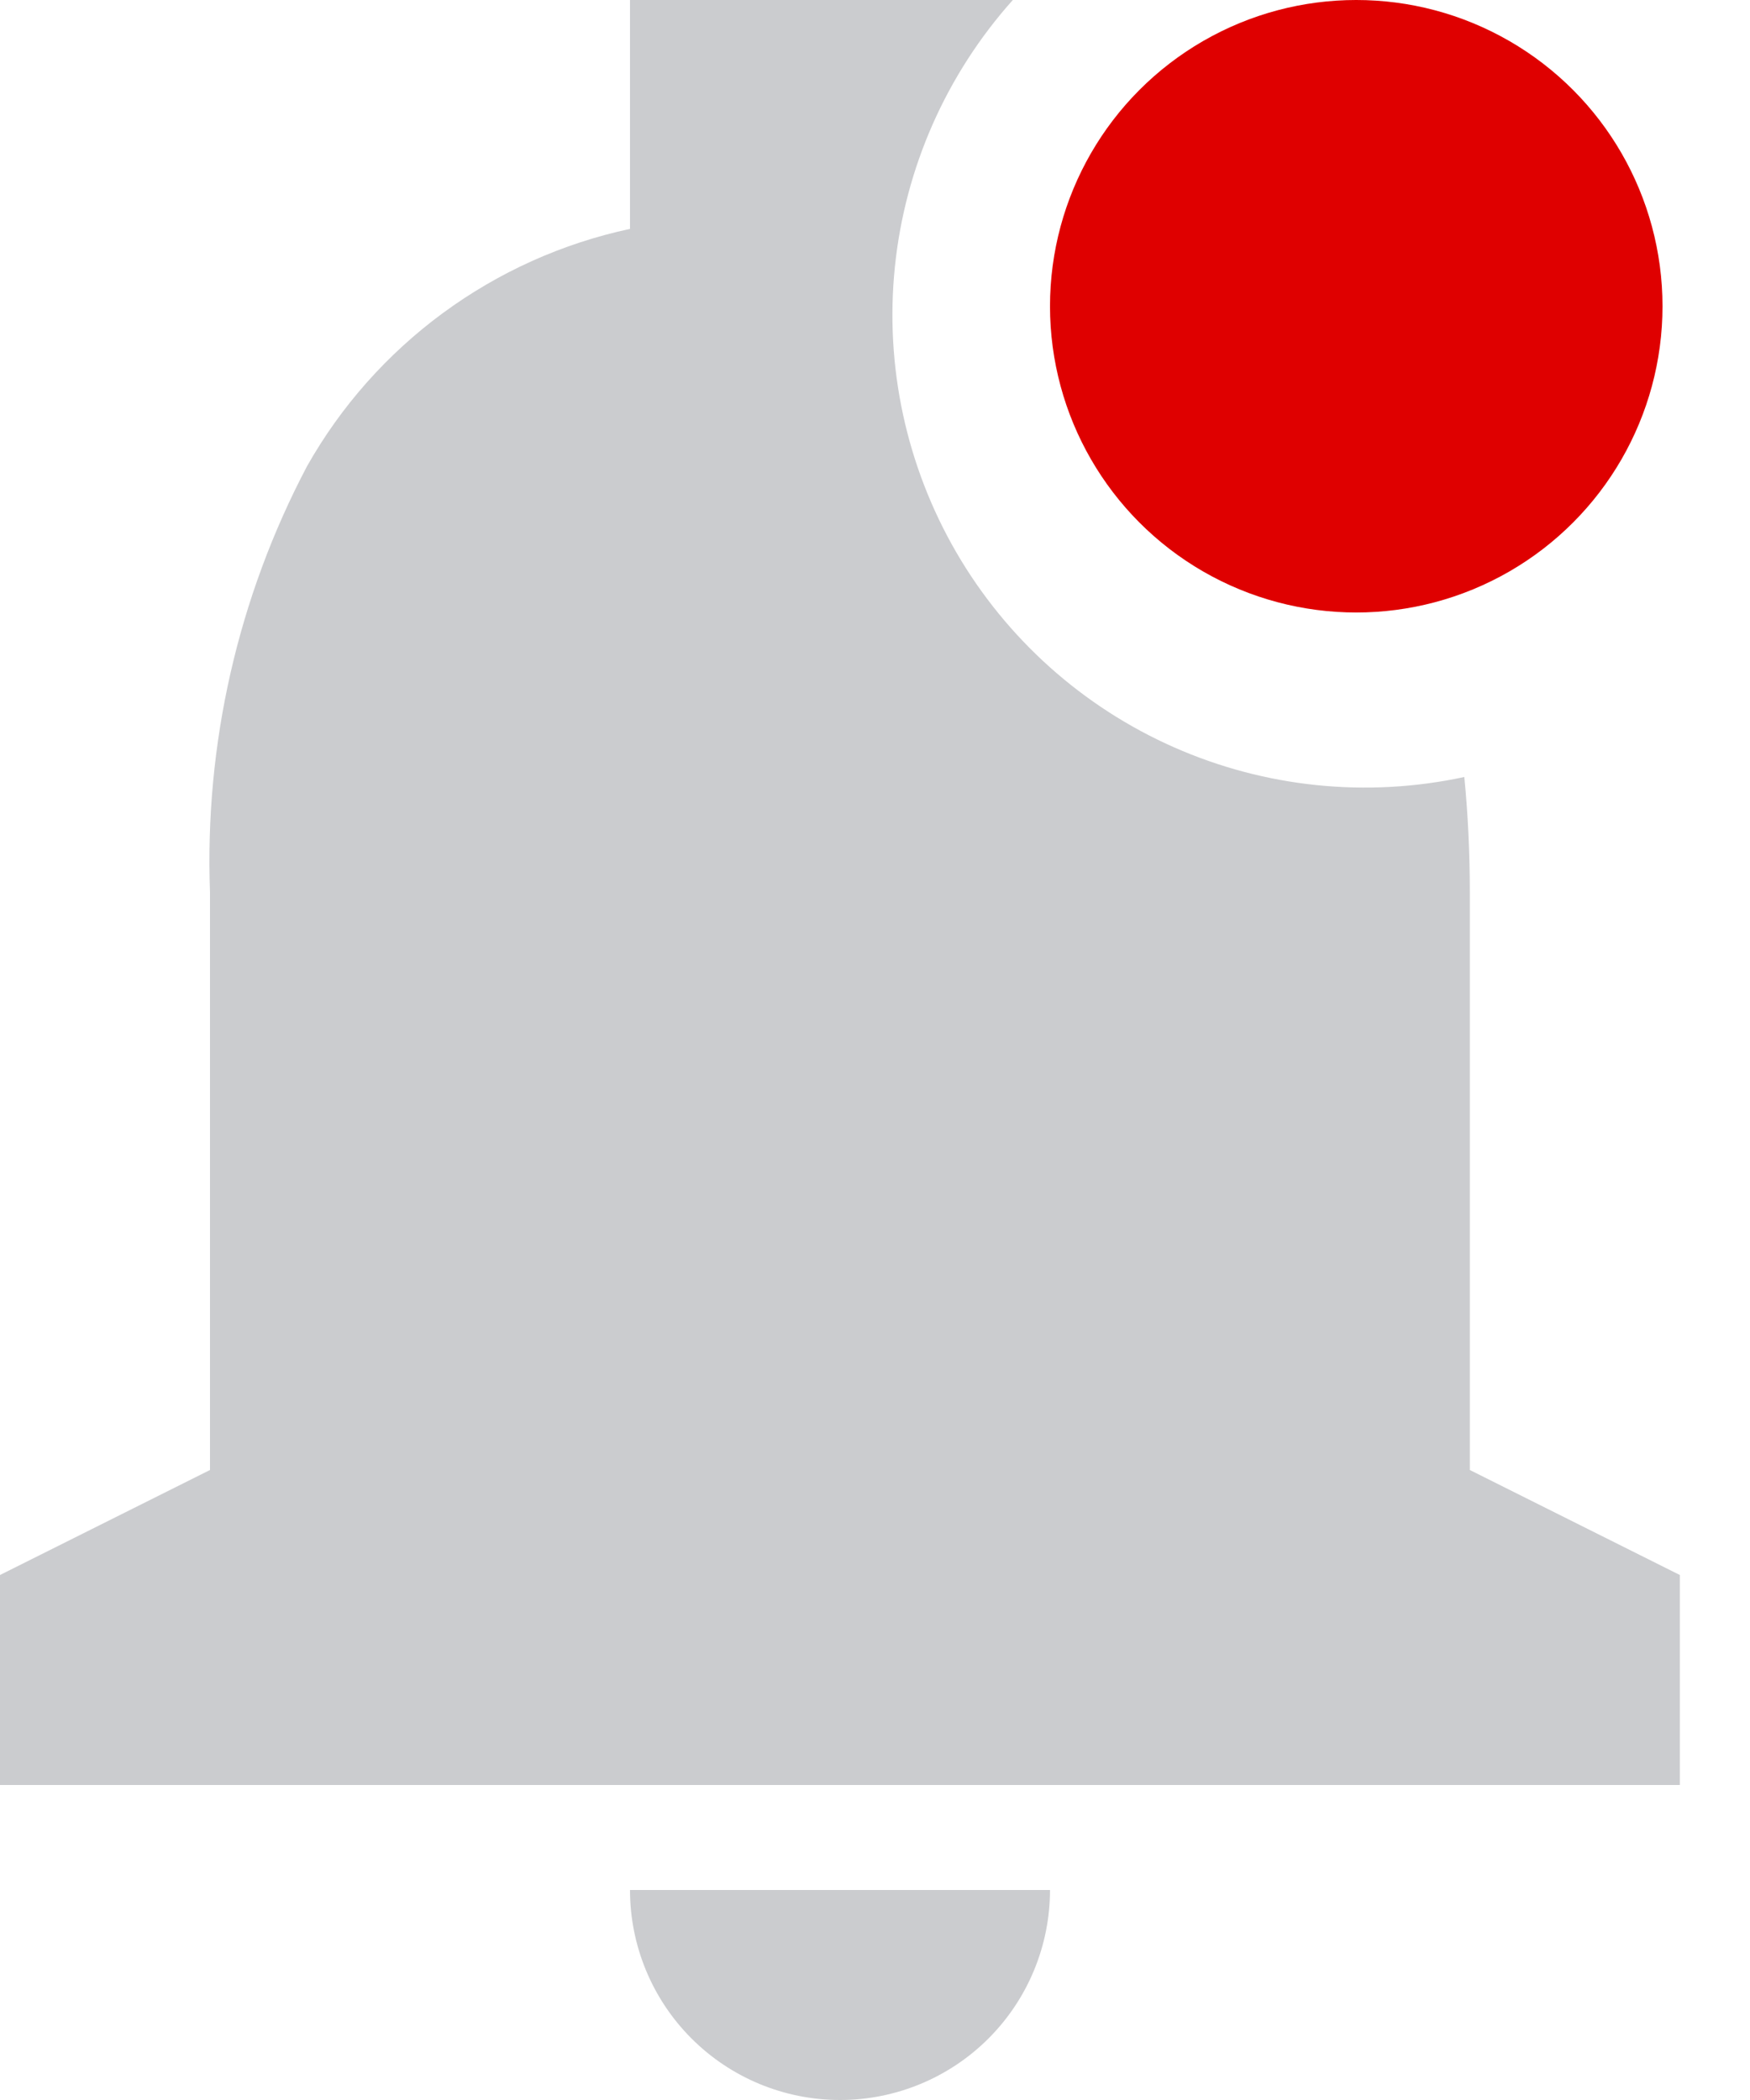
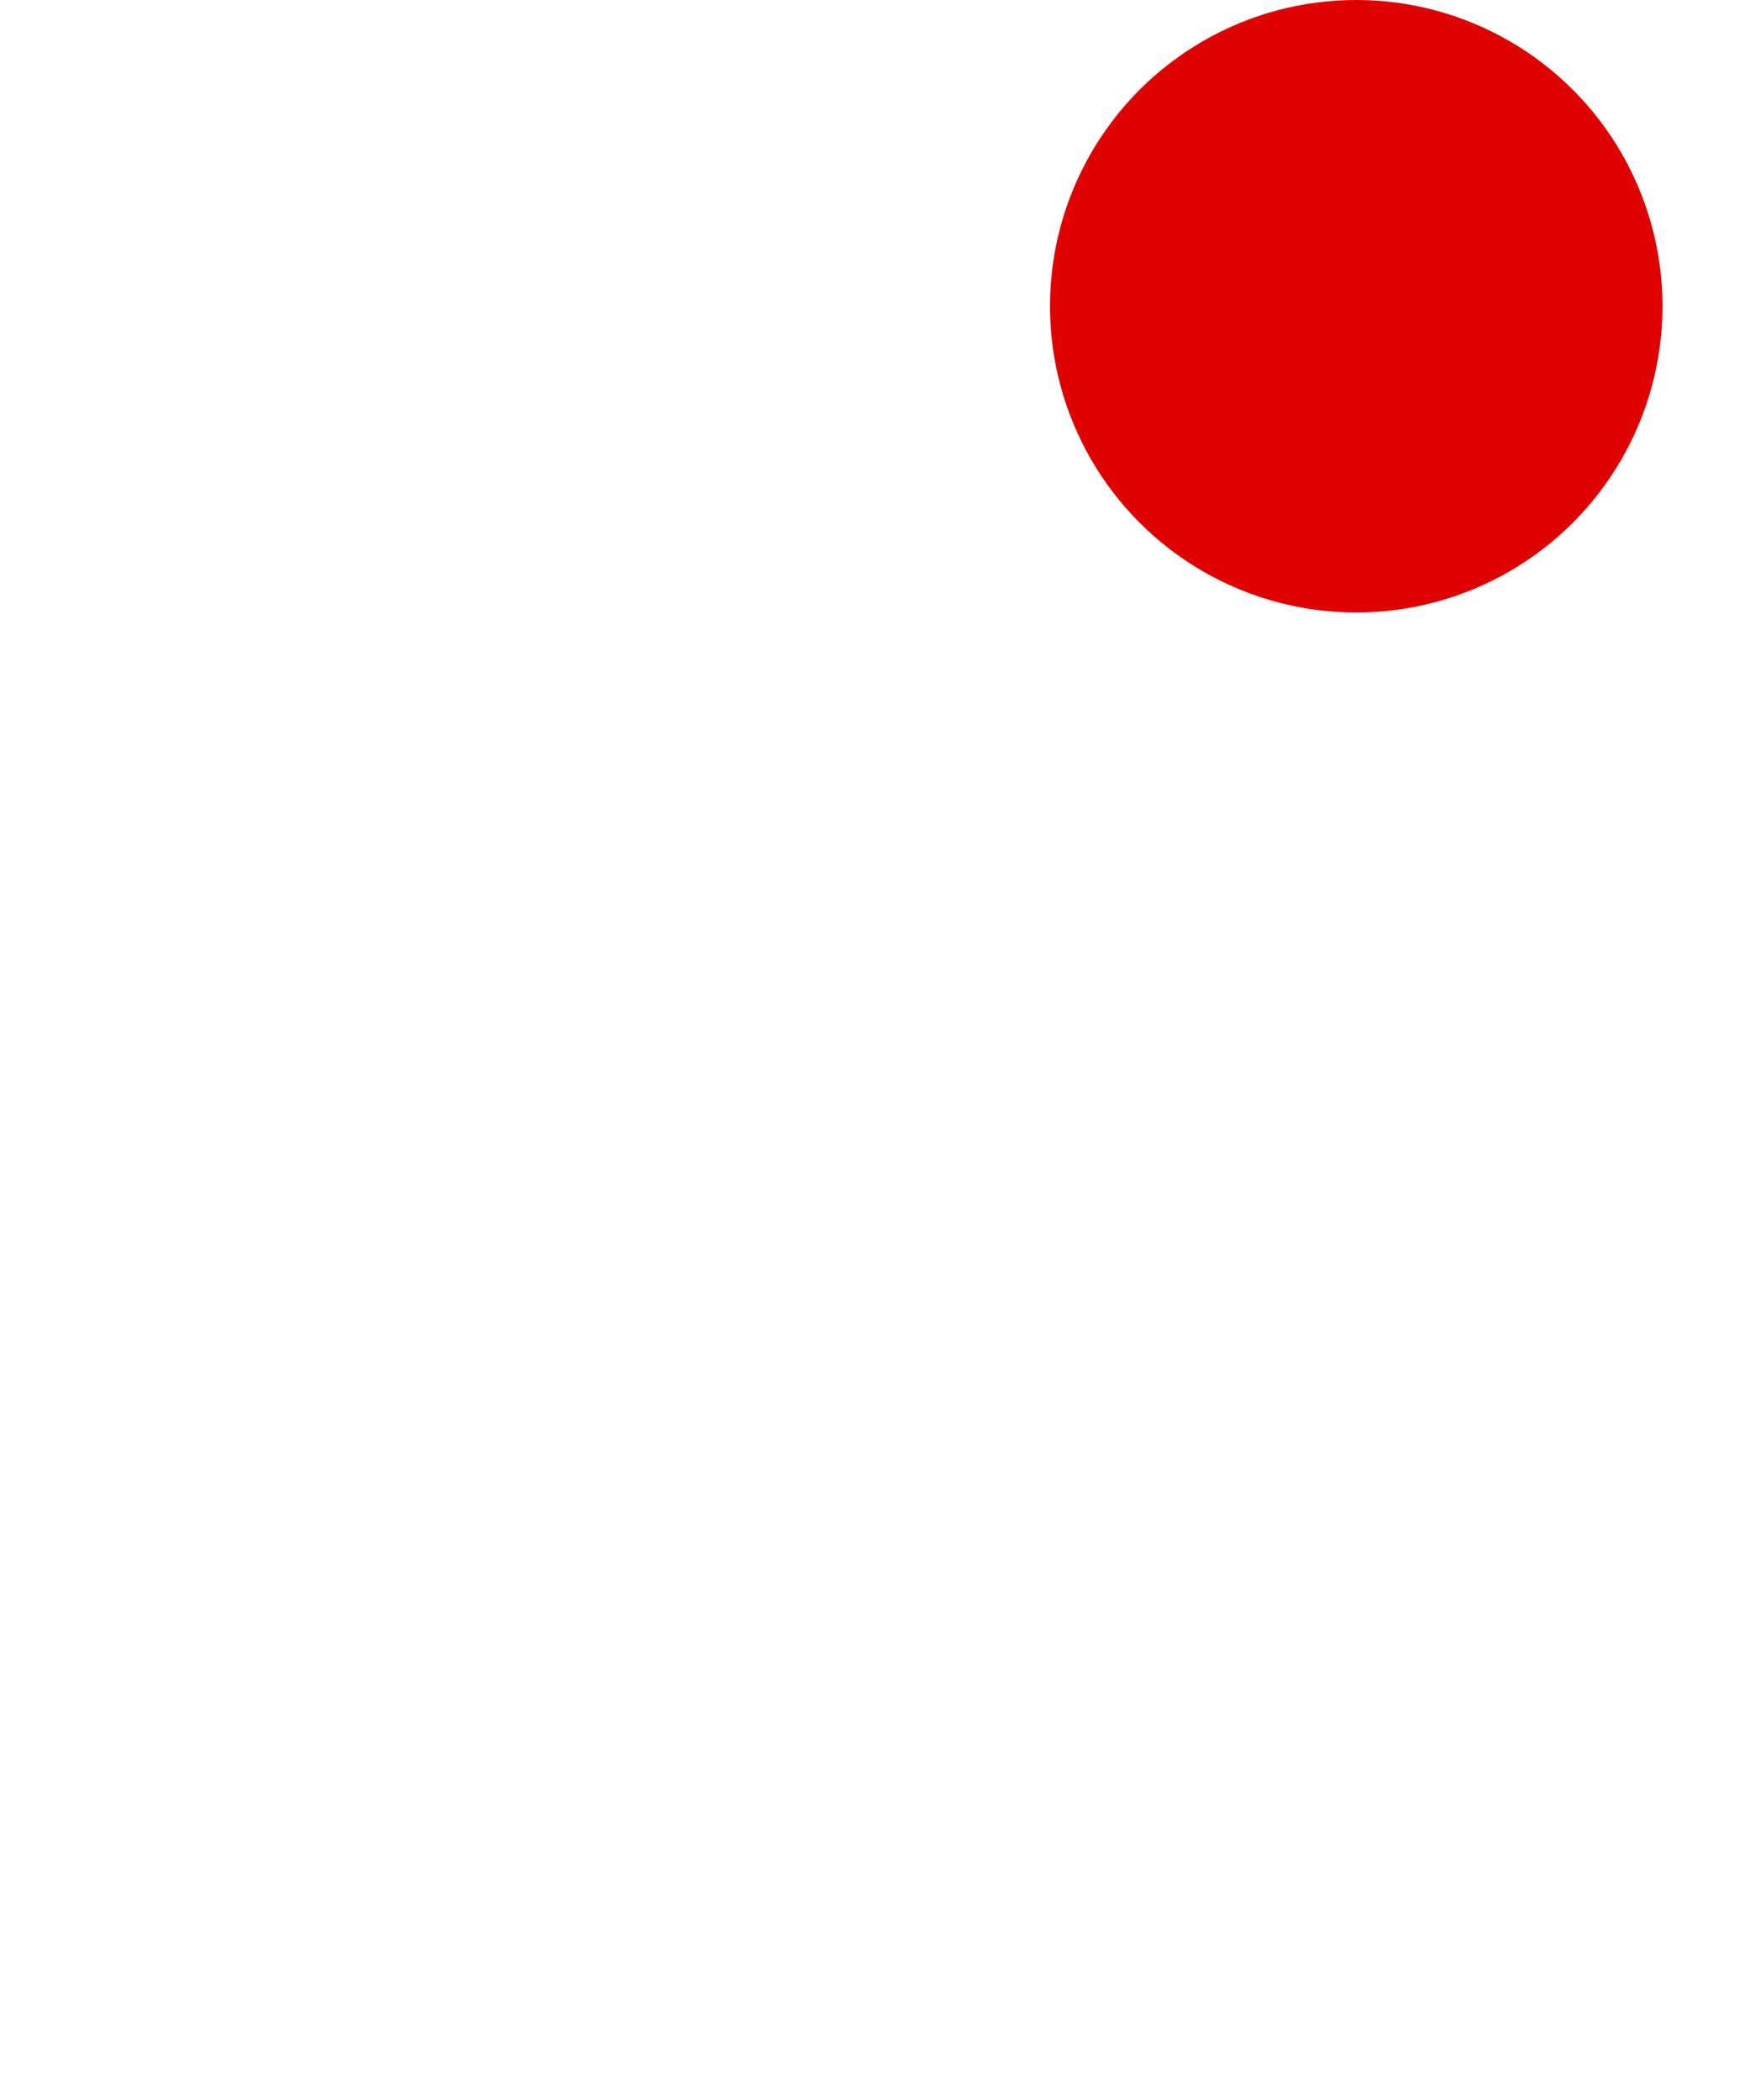
<svg xmlns="http://www.w3.org/2000/svg" width="20" height="24" viewBox="0 0 20 24" fill="none">
-   <path d="M9.6 24C8.963 24 8.353 23.747 7.903 23.297C7.453 22.847 7.2 22.236 7.2 21.6H12C12 22.236 11.747 22.847 11.297 23.297C10.847 23.747 10.236 24 9.6 24ZM19.2 20.4H0V18L2.4 16.8V10.2C2.337 8.507 2.719 6.827 3.509 5.328C3.897 4.641 4.427 4.044 5.064 3.576C5.7 3.109 6.428 2.781 7.2 2.616V0H11.575C10.815 0.85 10.343 1.918 10.227 3.052C10.111 4.186 10.358 5.328 10.93 6.314C11.503 7.3 12.373 8.079 13.416 8.54C14.459 9.001 15.621 9.12 16.735 8.88C16.777 9.308 16.798 9.752 16.798 10.2V16.8L19.198 18V20.4H19.2Z" fill="#CBCCCF" />
  <circle cx="15.5" cy="3.5" r="3.5" fill="#DF0000" />
</svg>